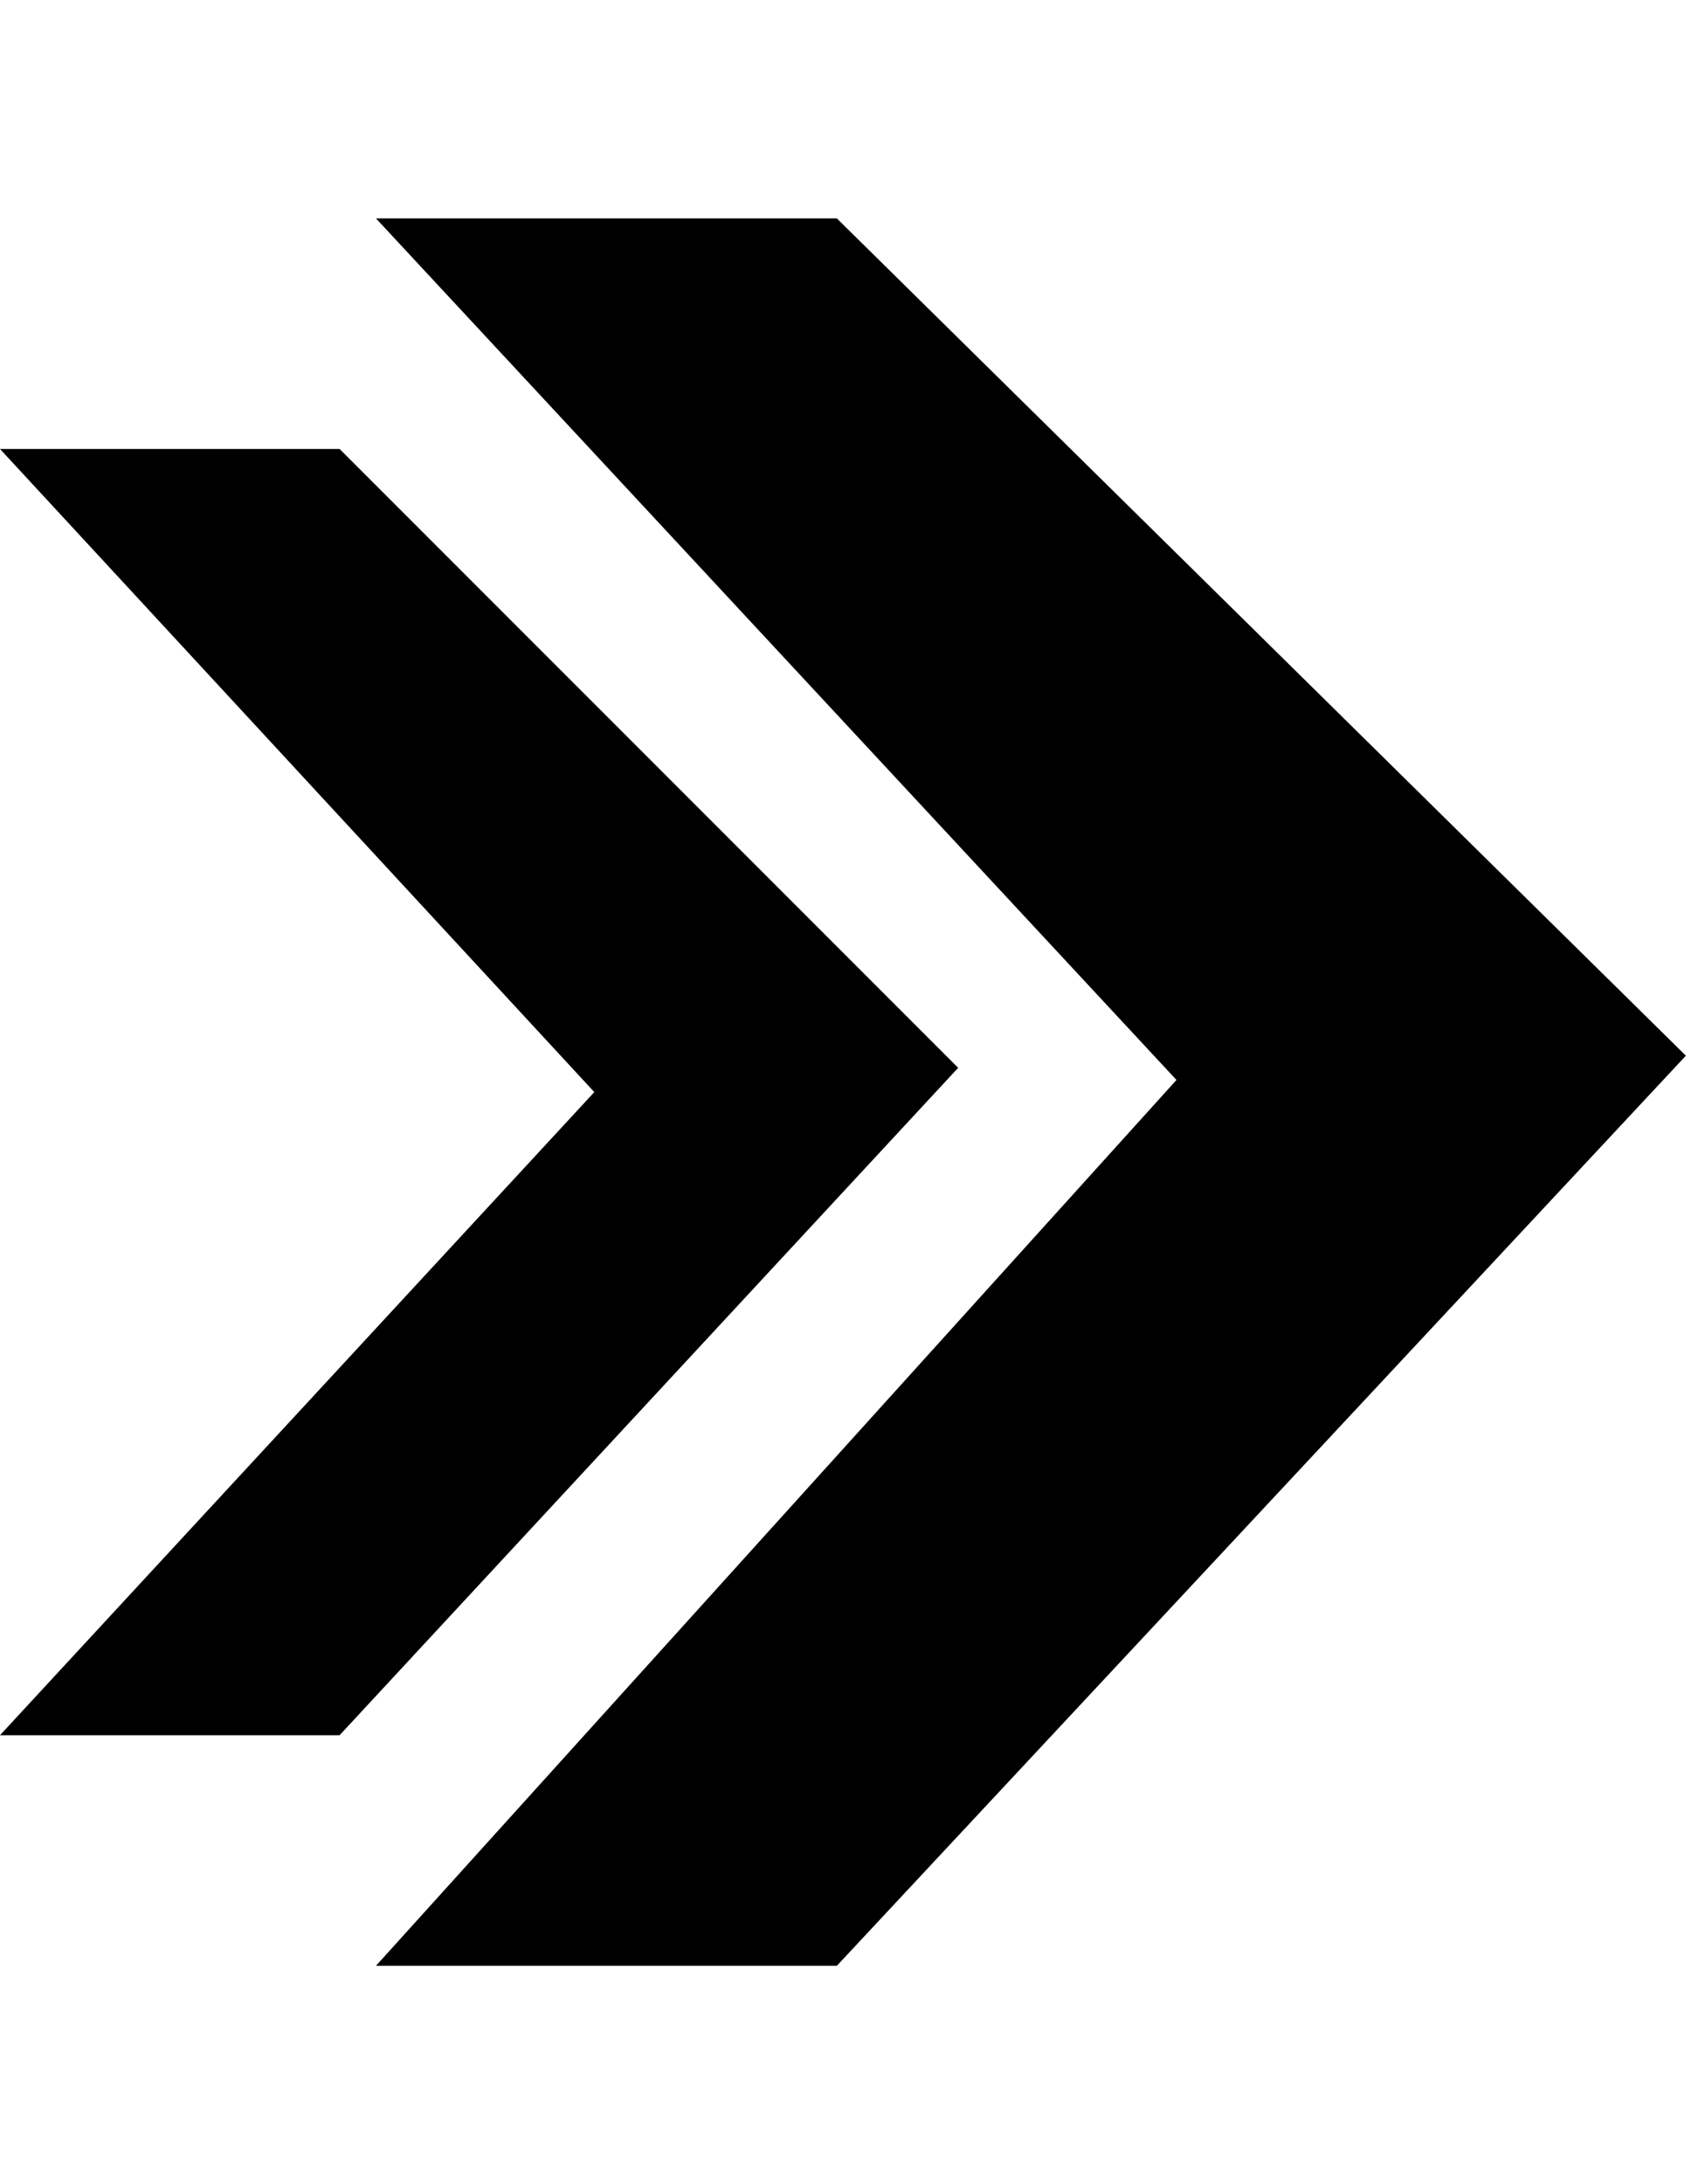
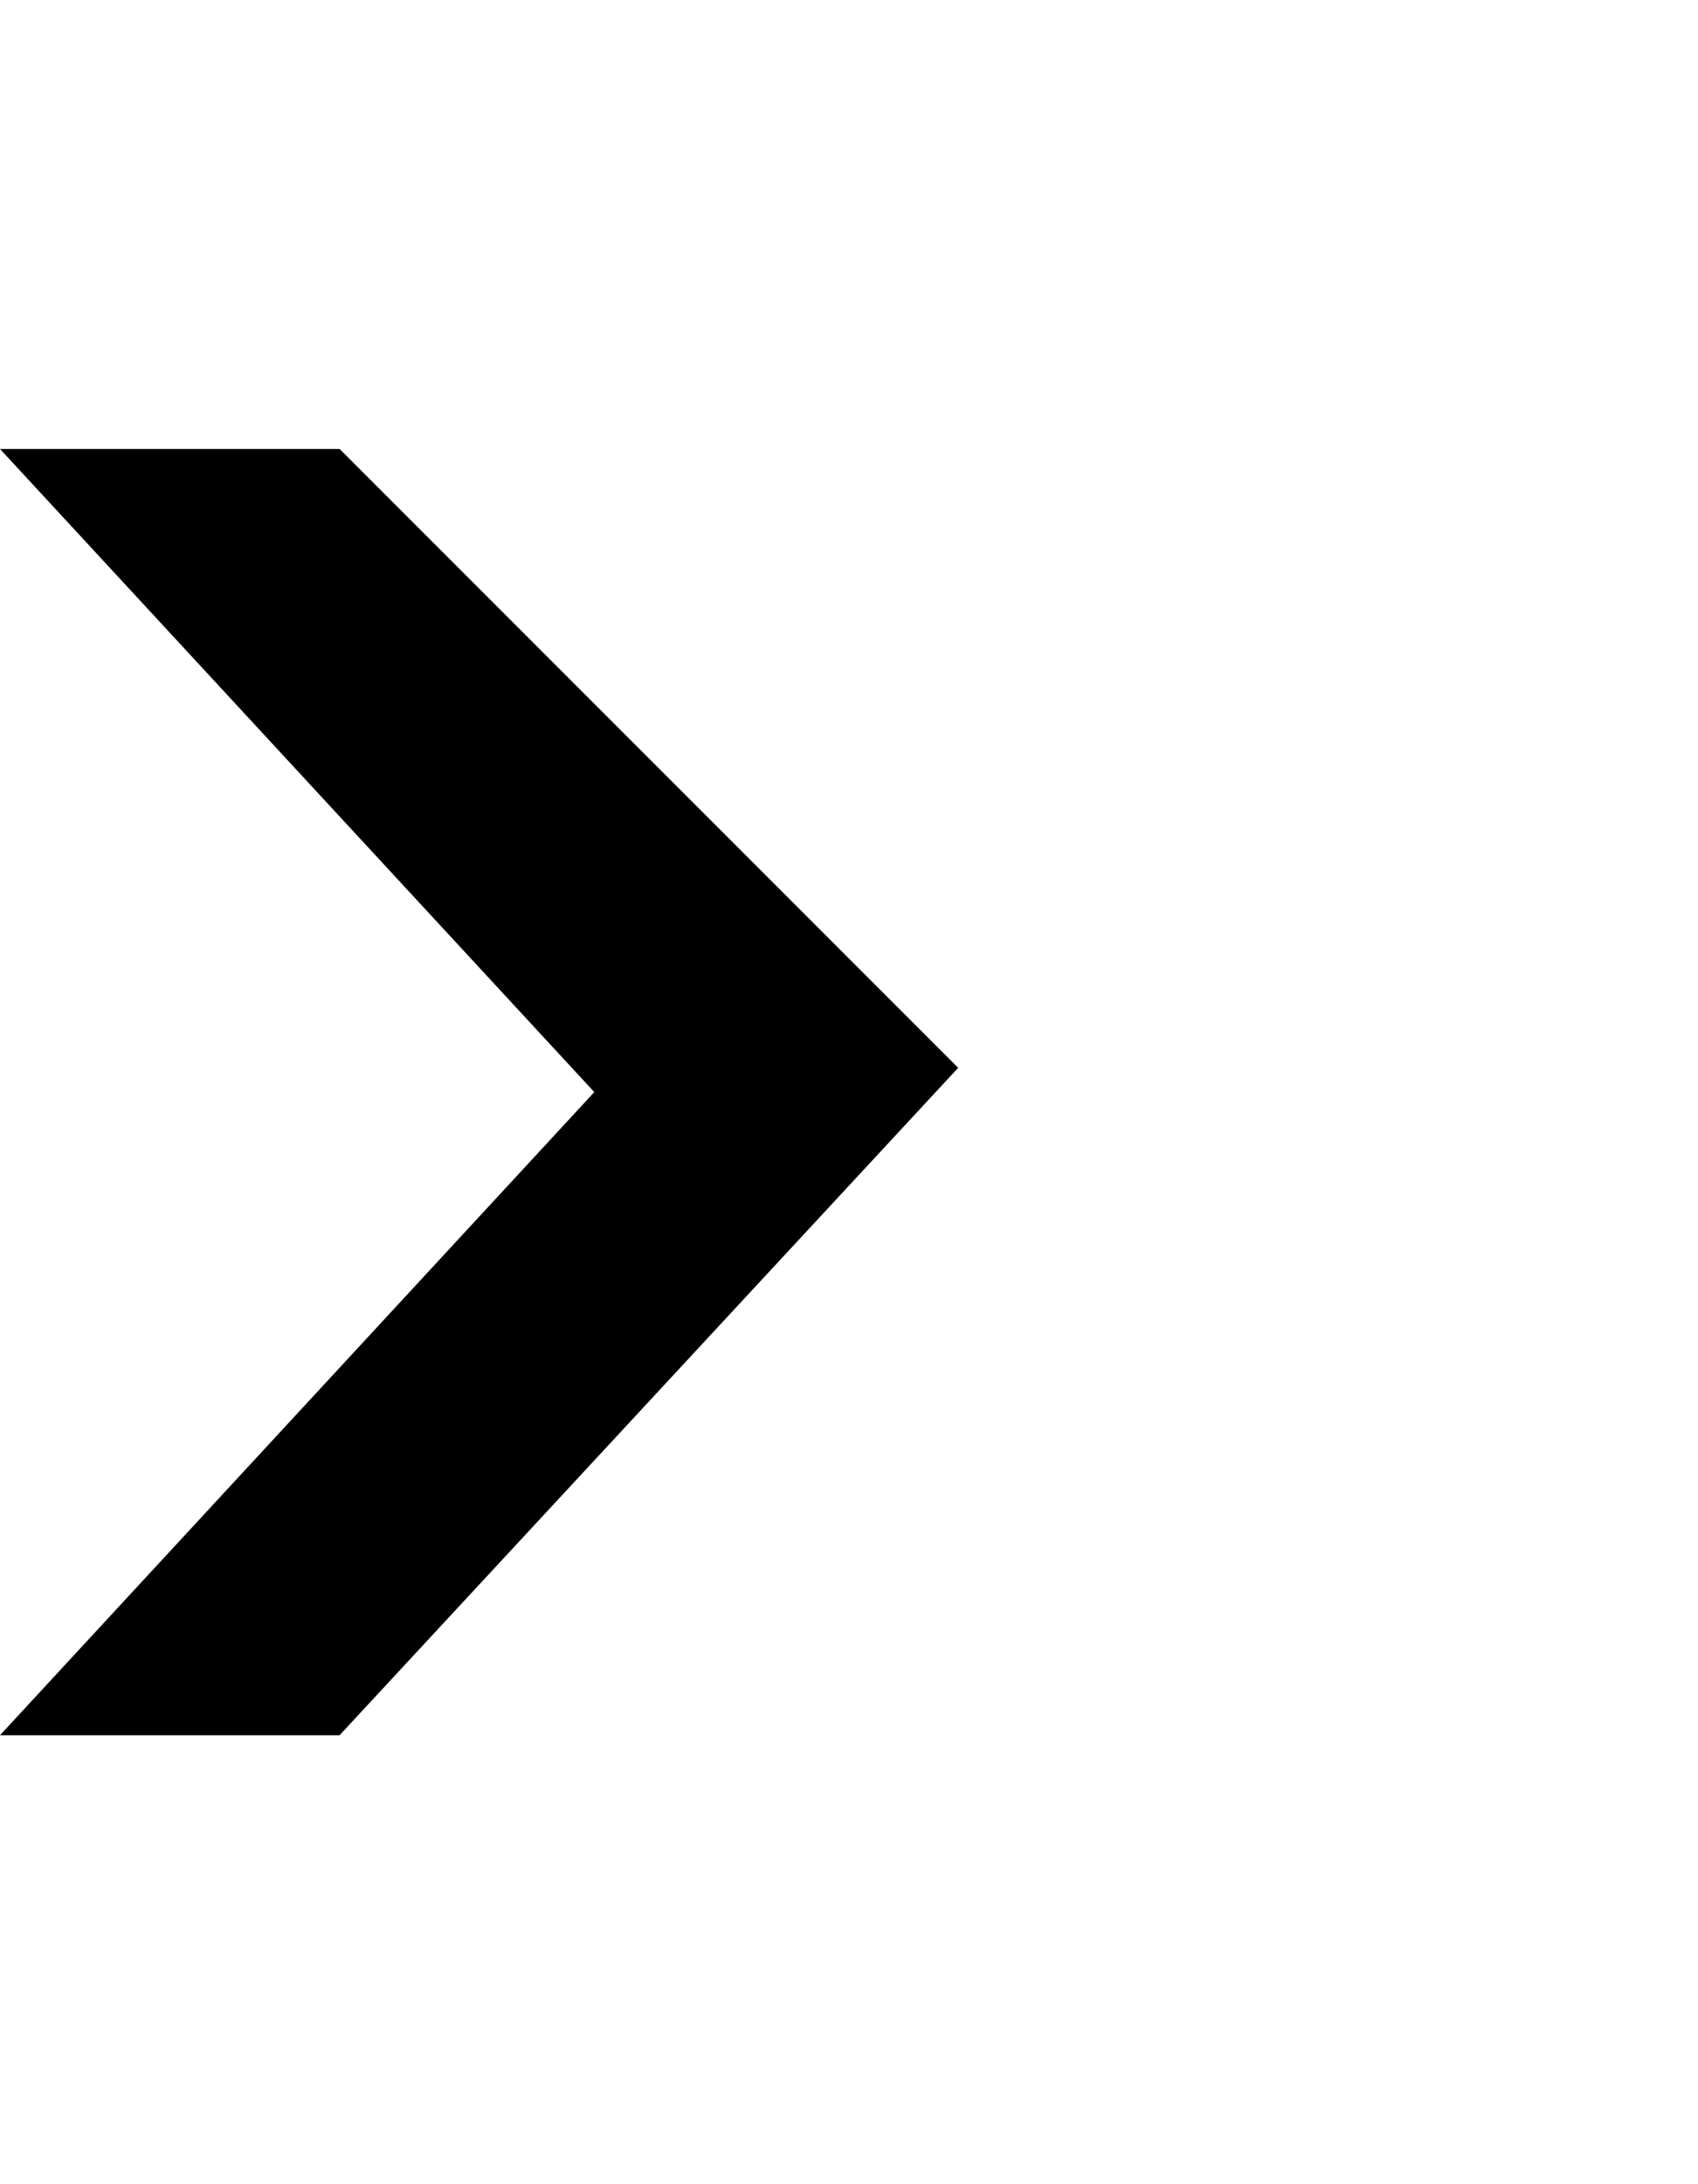
<svg xmlns="http://www.w3.org/2000/svg" viewBox="0 0 14 18">
  <defs>
    <style> .cls-1 { fill: none; } .cls-2 { clip-path: url(#clippath); } </style>
    <clipPath id="clippath">
      <rect class="cls-1" x="3.1" y="1.8" width="10.9" height="14.5" />
    </clipPath>
  </defs>
  <g>
    <g id="Ebene_1">
      <g>
        <g class="cls-2">
-           <path d="M3.1,1.8h3.8c0,0,7,6.9,7,6.9l-7,7.5h-3.8c0,0,6.6-7.3,6.6-7.3L3.1,1.8Z" />
-         </g>
+           </g>
        <path d="M0,3.7h2.8c0,0,5.1,5.1,5.1,5.1l-5.1,5.5H0s4.9-5.3,4.9-5.3L0,3.7Z" />
      </g>
    </g>
  </g>
</svg>